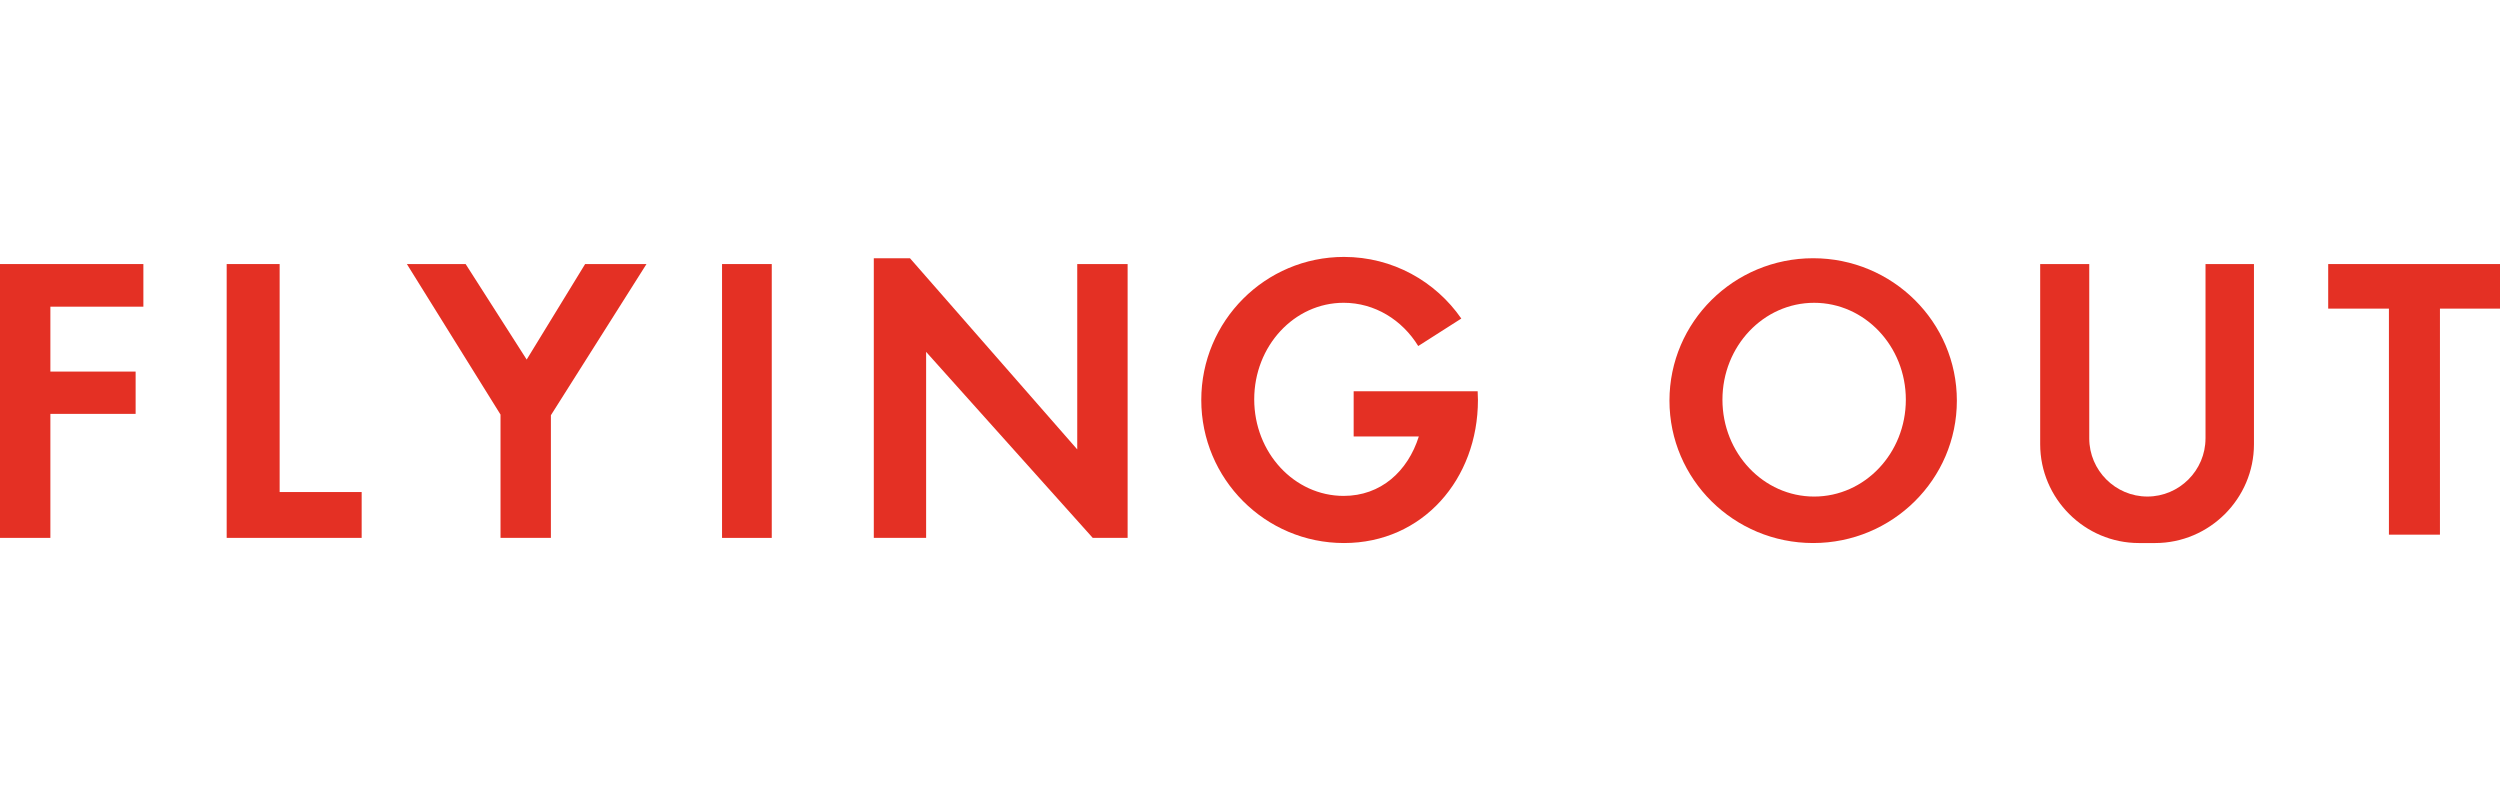
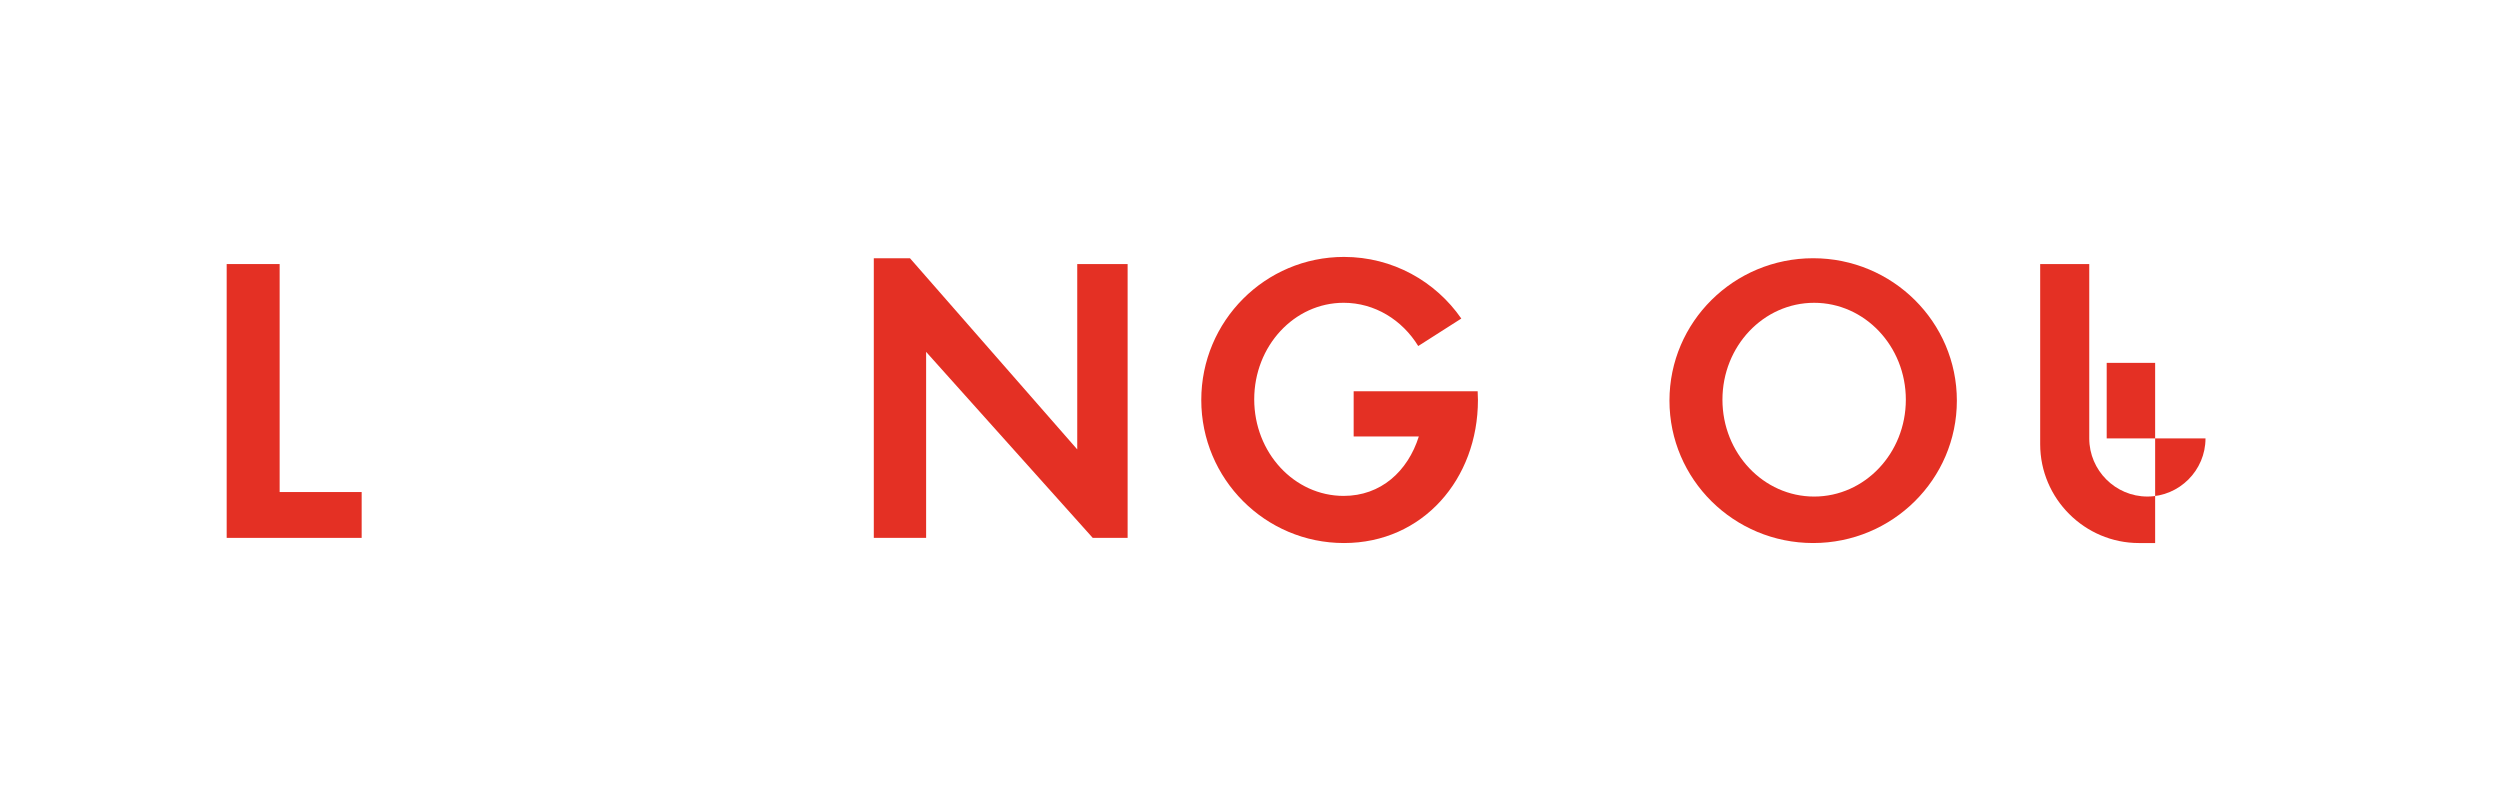
<svg xmlns="http://www.w3.org/2000/svg" version="1.1" id="logos" x="0px" y="0px" viewBox="0 0 125 40" enable-background="new 0 0 125 40" xml:space="preserve">
  <g>
-     <polygon fill="#E43024" points="0,26.894 2.519,26.894 2.519,20.694 6.781,20.694 6.781,18.579 2.519,18.579 2.519,15.334    7.169,15.334 7.169,13.203 0,13.203  " />
    <polygon fill="#E43024" points="13.982,13.203 11.334,13.203 11.334,26.894 12.884,26.894 13.982,26.894 18.083,26.894    18.083,24.602 13.982,24.602  " />
-     <polygon fill="#E43024" points="29.256,13.203 26.334,17.978 23.282,13.203 20.344,13.203 25.026,20.729 25.026,26.894    27.545,26.894 27.545,20.761 32.324,13.203  " />
-     <rect x="36.102" y="13.203" fill="#E43024" width="2.486" height="13.692" />
    <polygon fill="#E43024" points="53.862,22.47 45.499,12.912 43.69,12.912 43.69,26.894 46.306,26.894 46.306,17.594 54.637,26.894    56.381,26.894 56.381,13.203 53.862,13.203  " />
    <path fill="#E43024" d="M71.622,19.564H71.2h-3.517v2.26h3.258c-0.552,1.744-1.898,2.971-3.758,2.971   c-2.47,0-4.472-2.161-4.472-4.828s2.002-4.828,4.472-4.828c1.557,0,2.928,0.859,3.729,2.162l2.154-1.374   c-1.288-1.861-3.435-3.081-5.866-3.081c-3.941,0-7.136,3.202-7.136,7.153c0,3.95,3.195,7.153,7.136,7.153S73.897,23.95,73.897,20   c0-0.147-0.006-0.292-0.014-0.436H71.622z" />
    <path fill="#E43024" d="M90.658,12.912c-3.968,0-7.185,3.188-7.185,7.12s3.217,7.12,7.185,7.12c3.968,0,7.185-3.188,7.185-7.12   S94.626,12.912,90.658,12.912z M90.707,24.828c-2.532,0-4.585-2.169-4.585-4.844s2.053-4.844,4.585-4.844   c2.532,0,4.585,2.169,4.585,4.844S93.239,24.828,90.707,24.828z" />
-     <path fill="#E43024" d="M110.275,21.921c0,1.598-1.308,2.906-2.906,2.906h0c-1.598,0-2.906-1.308-2.906-2.906v-8.719h-2.454v9.009   c0,2.717,2.223,4.941,4.941,4.941h0.807c2.717,0,4.941-2.223,4.941-4.941v-9.009h-2.422V21.921z" />
-     <polygon fill="#E43024" points="116.41,13.203 116.41,15.431 119.446,15.431 119.446,26.733 121.997,26.733 121.997,15.431    125,15.431 125,13.203  " />
+     <path fill="#E43024" d="M110.275,21.921c0,1.598-1.308,2.906-2.906,2.906h0c-1.598,0-2.906-1.308-2.906-2.906v-8.719h-2.454v9.009   c0,2.717,2.223,4.941,4.941,4.941h0.807v-9.009h-2.422V21.921z" />
  </g>
  <rect x="0" y="0" fill="none" width="125" height="40" />
</svg>